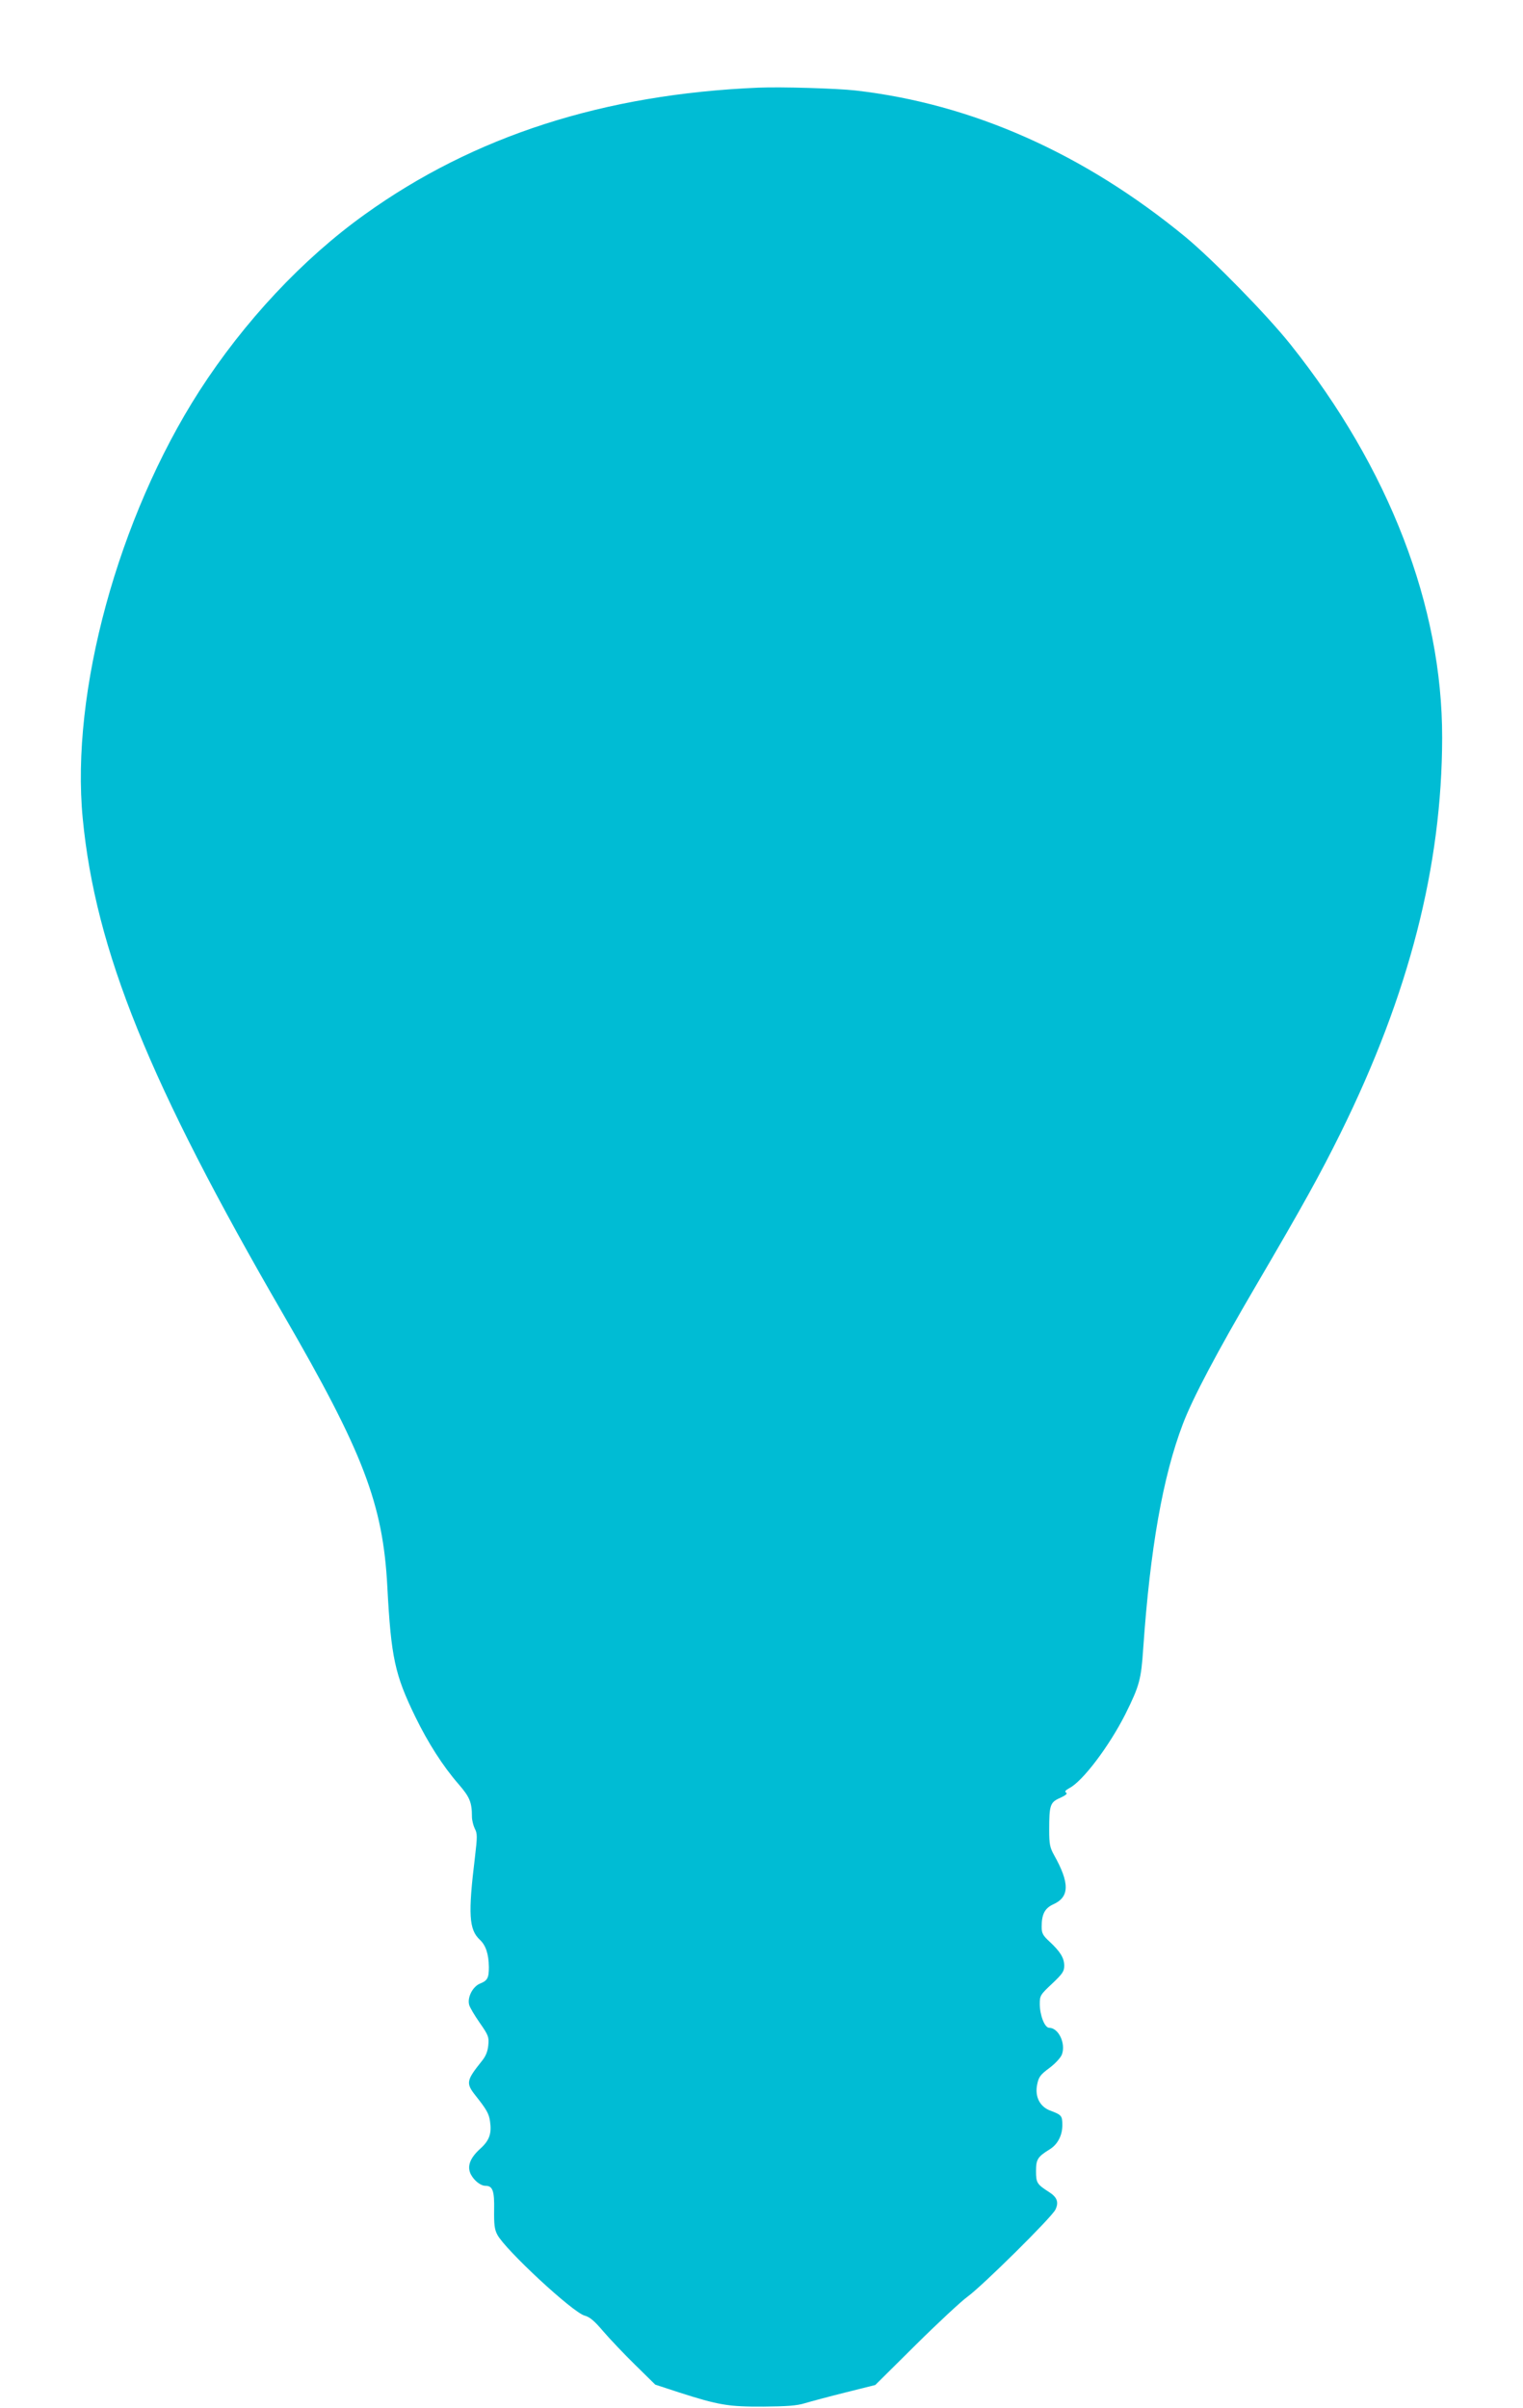
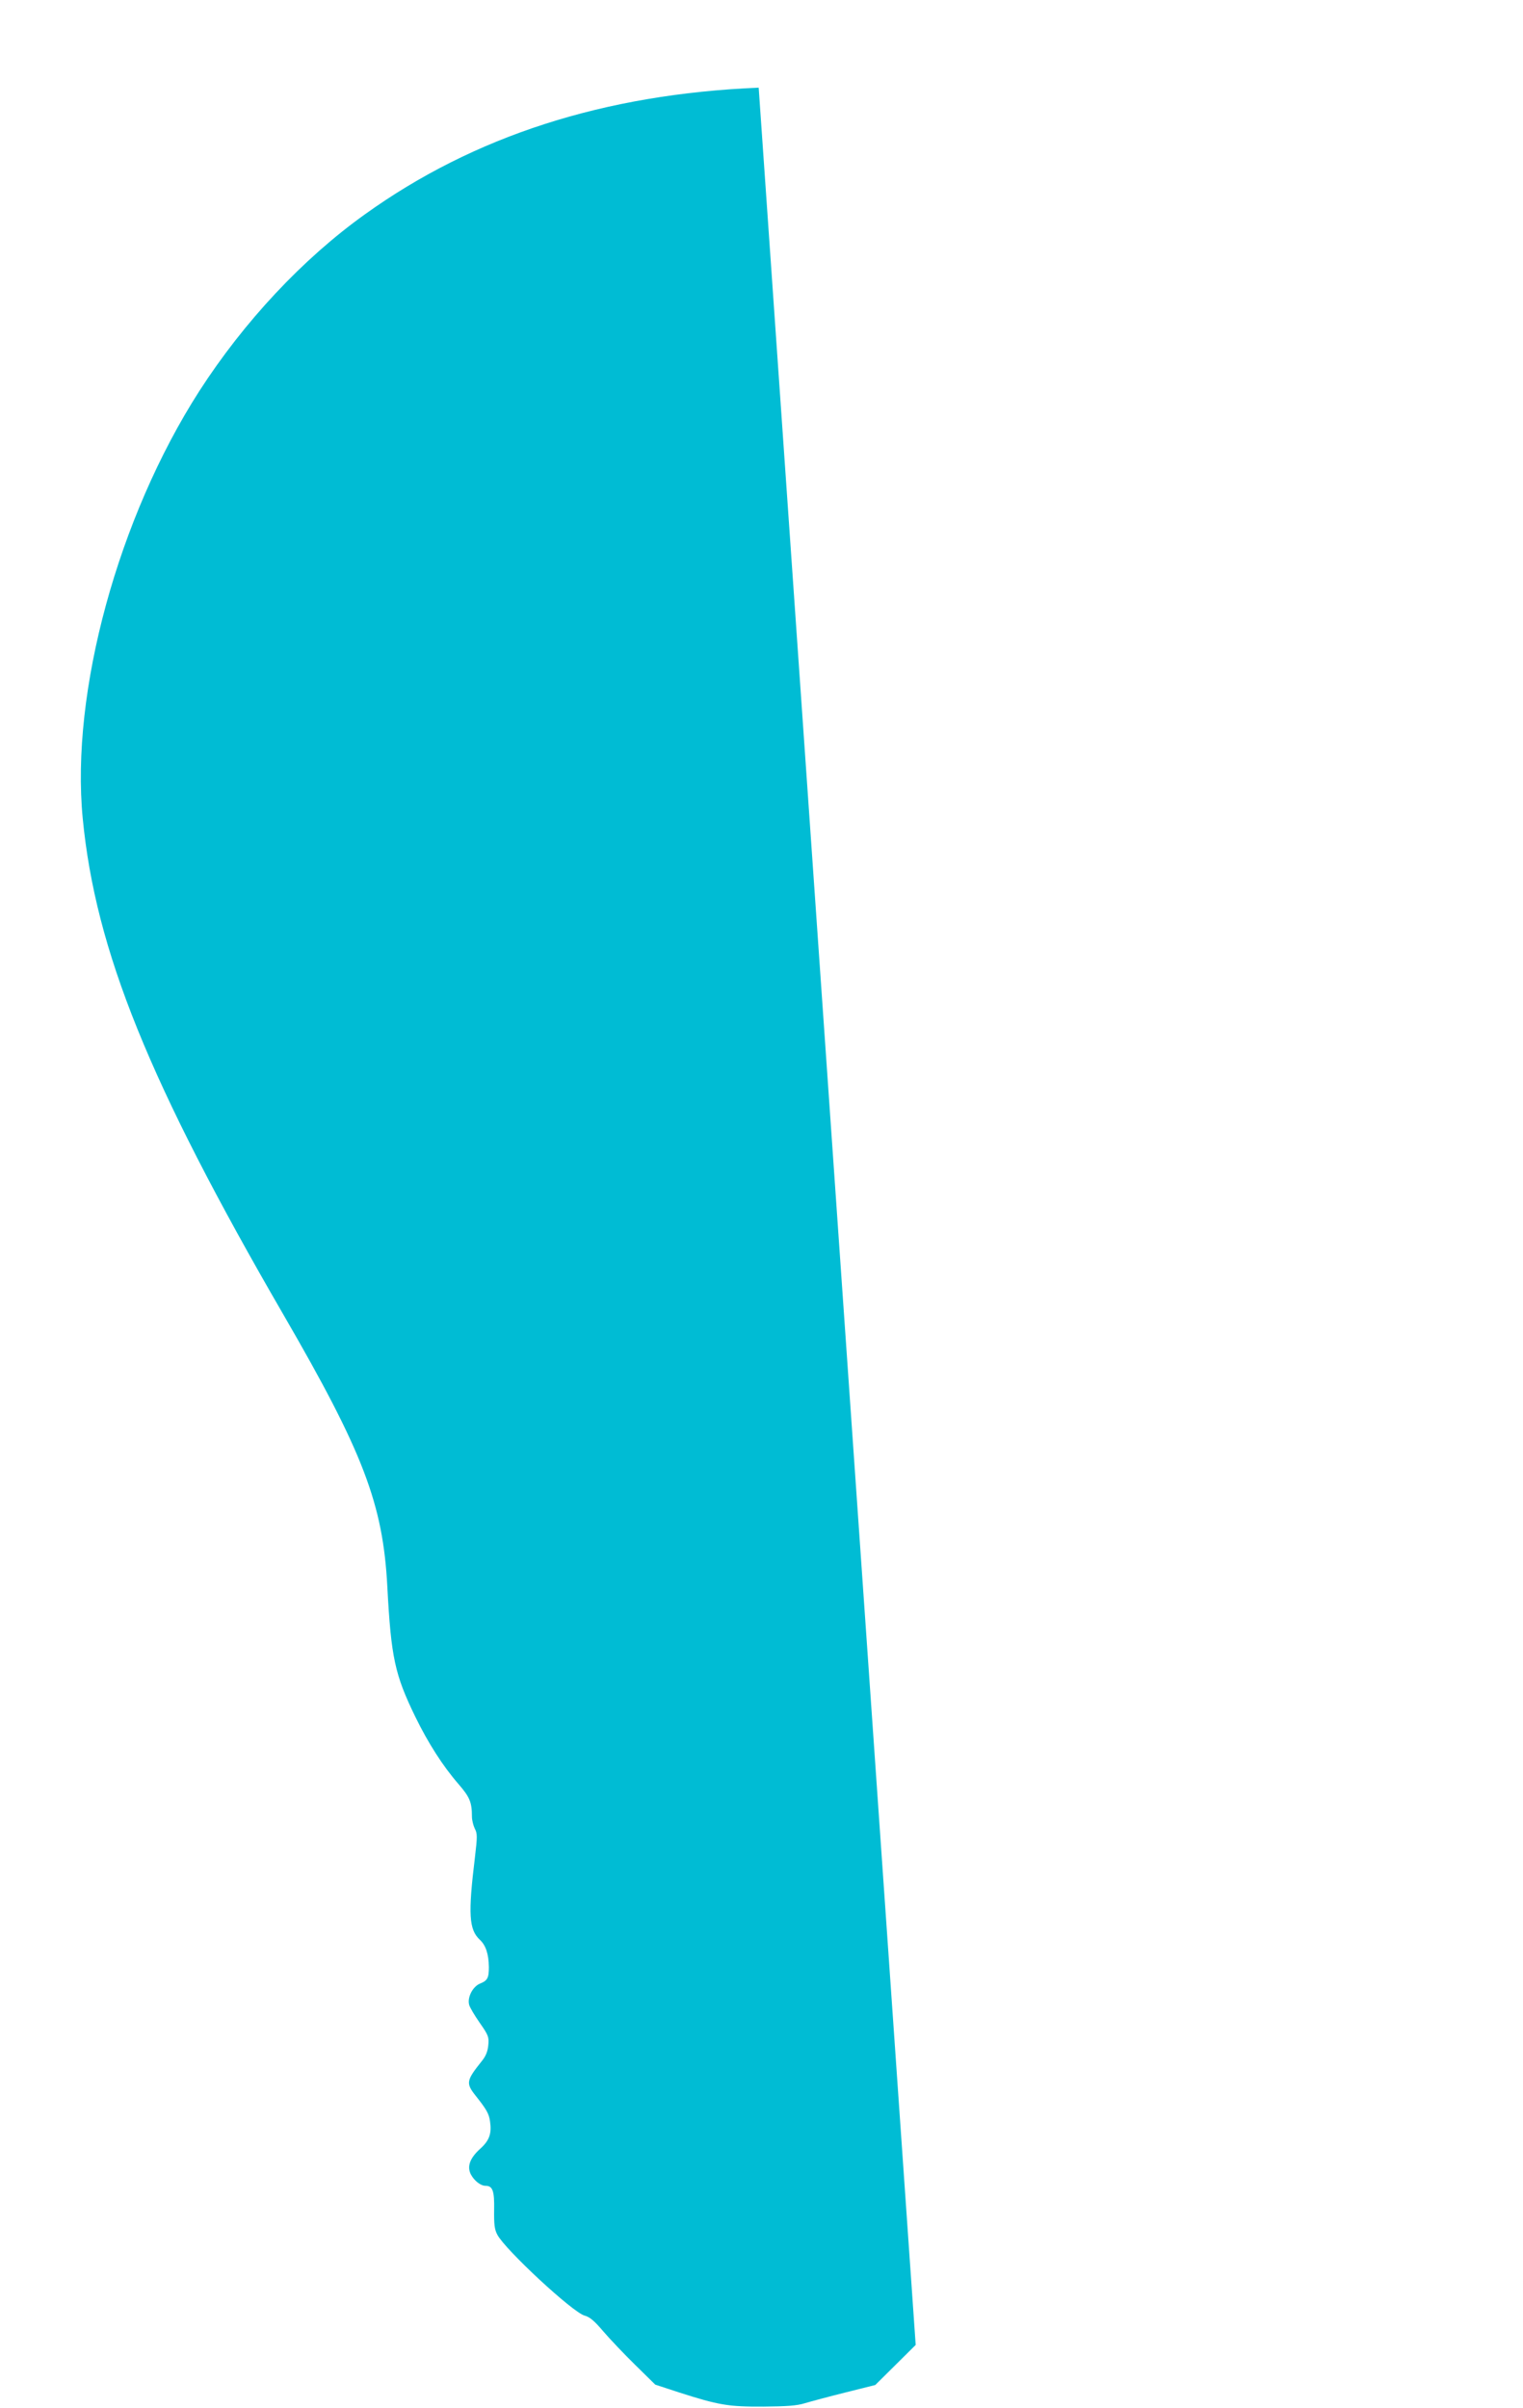
<svg xmlns="http://www.w3.org/2000/svg" version="1.0" width="810pt" height="1280pt" viewBox="0 0 810 1280" preserveAspectRatio="xMidYMid meet">
  <g transform="translate(0,1280) scale(0.1,-0.1)" fill="#00bcd4" stroke="none">
-     <path d="M4035 12334 c-820 -34 -1513 -256 -2095 -674 -331 -237 -642 -570 -880 -939 -432 -673 -685 -1601 -620 -2272 68 -702 352 -1404 1068 -2639 425 -733 529 -1006 552 -1445 20 -377 40 -468 149 -692 68 -139 145 -260 230 -358 59 -68 71 -96 71 -173 0 -18 7 -46 15 -63 14 -26 14 -42 1 -152 -37 -303 -32 -385 26 -439 32 -30 47 -76 48 -145 0 -58 -7 -72 -47 -88 -39 -16 -68 -73 -58 -112 3 -14 29 -57 56 -96 47 -67 50 -76 46 -119 -3 -33 -13 -58 -33 -83 -84 -105 -87 -119 -36 -184 58 -73 72 -96 78 -137 10 -66 -3 -103 -52 -147 -55 -50 -71 -94 -50 -136 18 -34 52 -61 78 -61 38 0 48 -26 46 -128 -1 -77 2 -104 17 -132 42 -80 401 -413 464 -430 27 -7 52 -28 98 -82 34 -40 111 -121 170 -179 l108 -106 125 -41 c212 -68 265 -77 450 -76 122 1 179 5 220 18 30 9 127 35 215 57 l160 40 215 213 c118 117 242 232 275 256 79 57 449 423 468 463 19 39 10 66 -34 94 -64 41 -69 49 -69 111 0 62 8 76 73 116 42 26 67 74 67 128 0 51 -4 55 -65 78 -55 21 -82 74 -69 138 8 40 16 52 66 89 32 24 60 55 66 72 21 59 -19 141 -68 141 -24 0 -50 67 -50 127 0 44 3 49 65 107 56 53 65 66 65 96 0 41 -21 75 -78 128 -36 33 -42 45 -42 79 0 66 16 98 61 119 88 39 89 113 4 264 -21 38 -25 57 -25 131 0 133 5 148 58 171 30 14 41 23 32 28 -9 6 -4 12 17 24 71 36 212 223 298 393 75 151 84 184 95 348 37 532 104 914 211 1195 52 137 181 381 388 734 252 430 342 593 450 811 365 738 540 1421 541 2103 1 699 -282 1433 -806 2090 -125 157 -412 450 -559 572 -540 444 -1134 708 -1755 779 -97 11 -395 20 -515 15z" />
+     <path d="M4035 12334 c-820 -34 -1513 -256 -2095 -674 -331 -237 -642 -570 -880 -939 -432 -673 -685 -1601 -620 -2272 68 -702 352 -1404 1068 -2639 425 -733 529 -1006 552 -1445 20 -377 40 -468 149 -692 68 -139 145 -260 230 -358 59 -68 71 -96 71 -173 0 -18 7 -46 15 -63 14 -26 14 -42 1 -152 -37 -303 -32 -385 26 -439 32 -30 47 -76 48 -145 0 -58 -7 -72 -47 -88 -39 -16 -68 -73 -58 -112 3 -14 29 -57 56 -96 47 -67 50 -76 46 -119 -3 -33 -13 -58 -33 -83 -84 -105 -87 -119 -36 -184 58 -73 72 -96 78 -137 10 -66 -3 -103 -52 -147 -55 -50 -71 -94 -50 -136 18 -34 52 -61 78 -61 38 0 48 -26 46 -128 -1 -77 2 -104 17 -132 42 -80 401 -413 464 -430 27 -7 52 -28 98 -82 34 -40 111 -121 170 -179 l108 -106 125 -41 c212 -68 265 -77 450 -76 122 1 179 5 220 18 30 9 127 35 215 57 l160 40 215 213 z" />
  </g>
</svg>